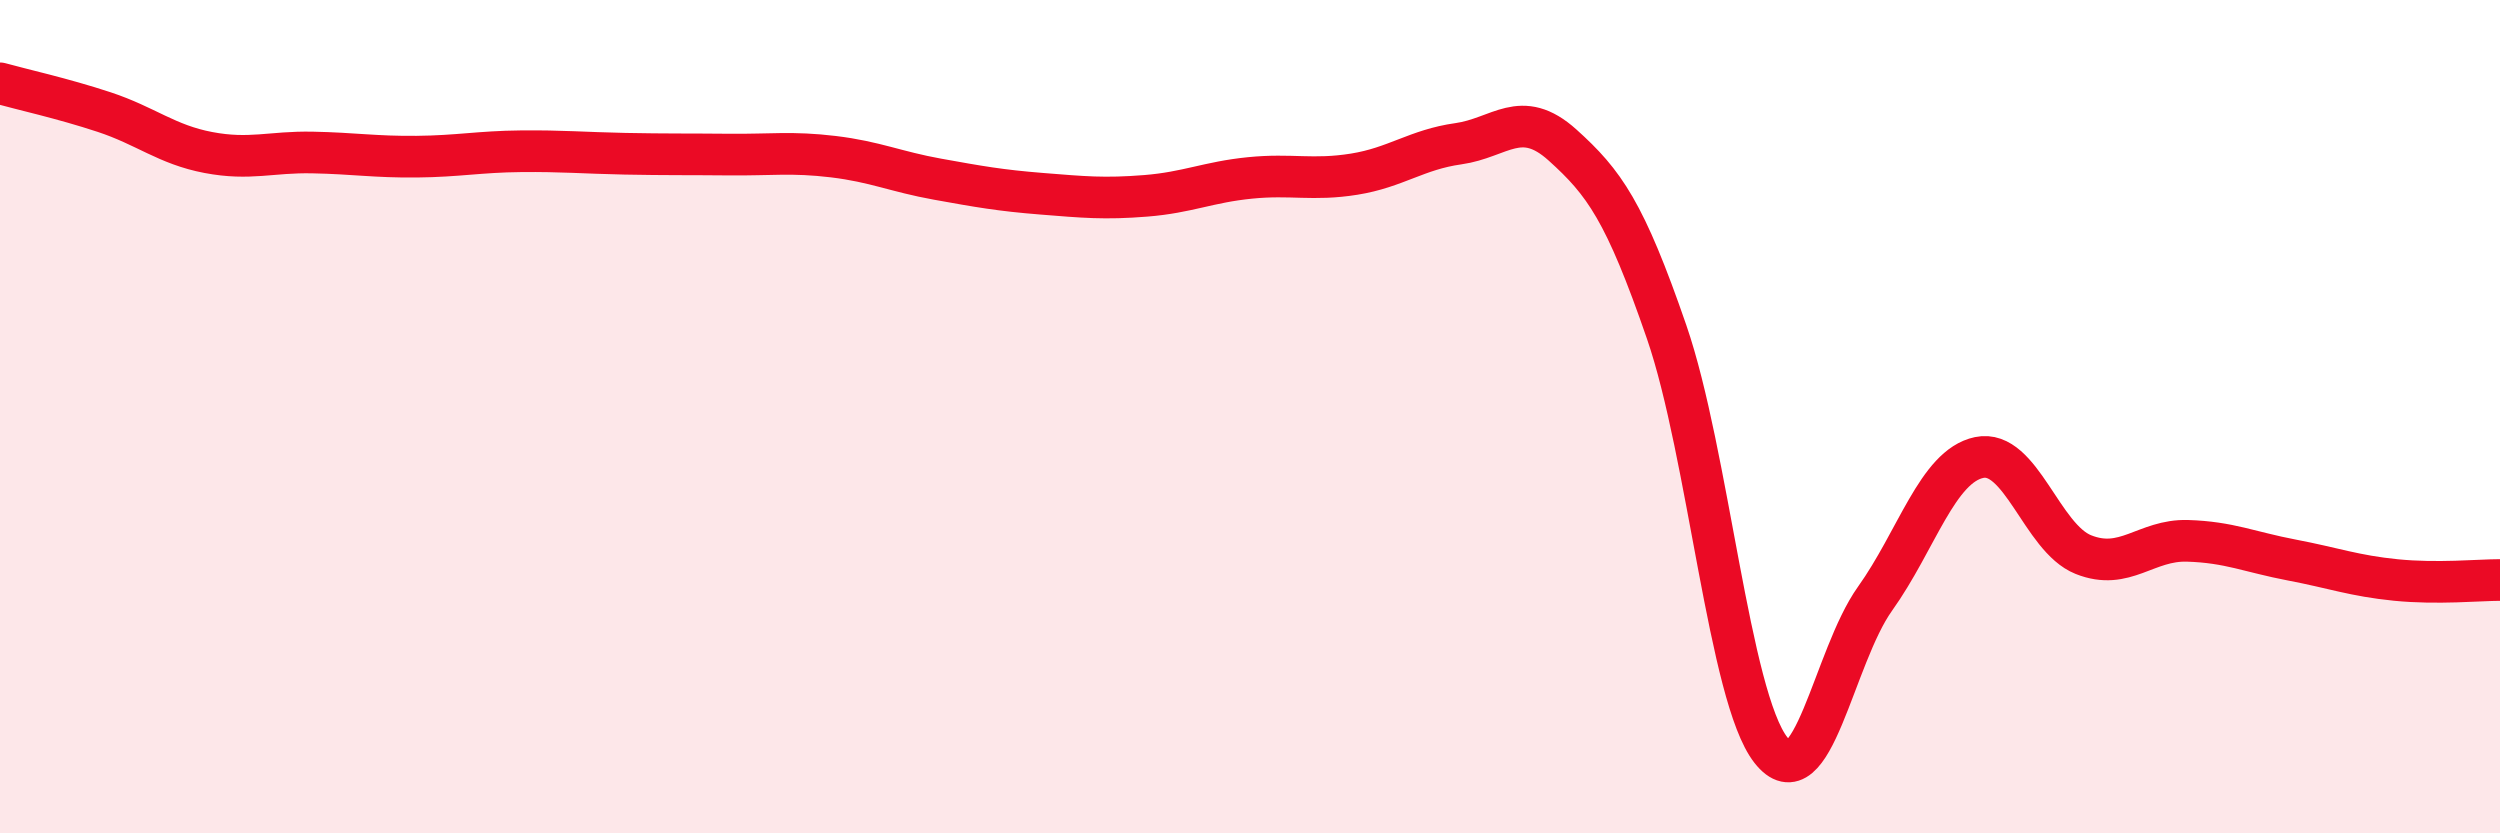
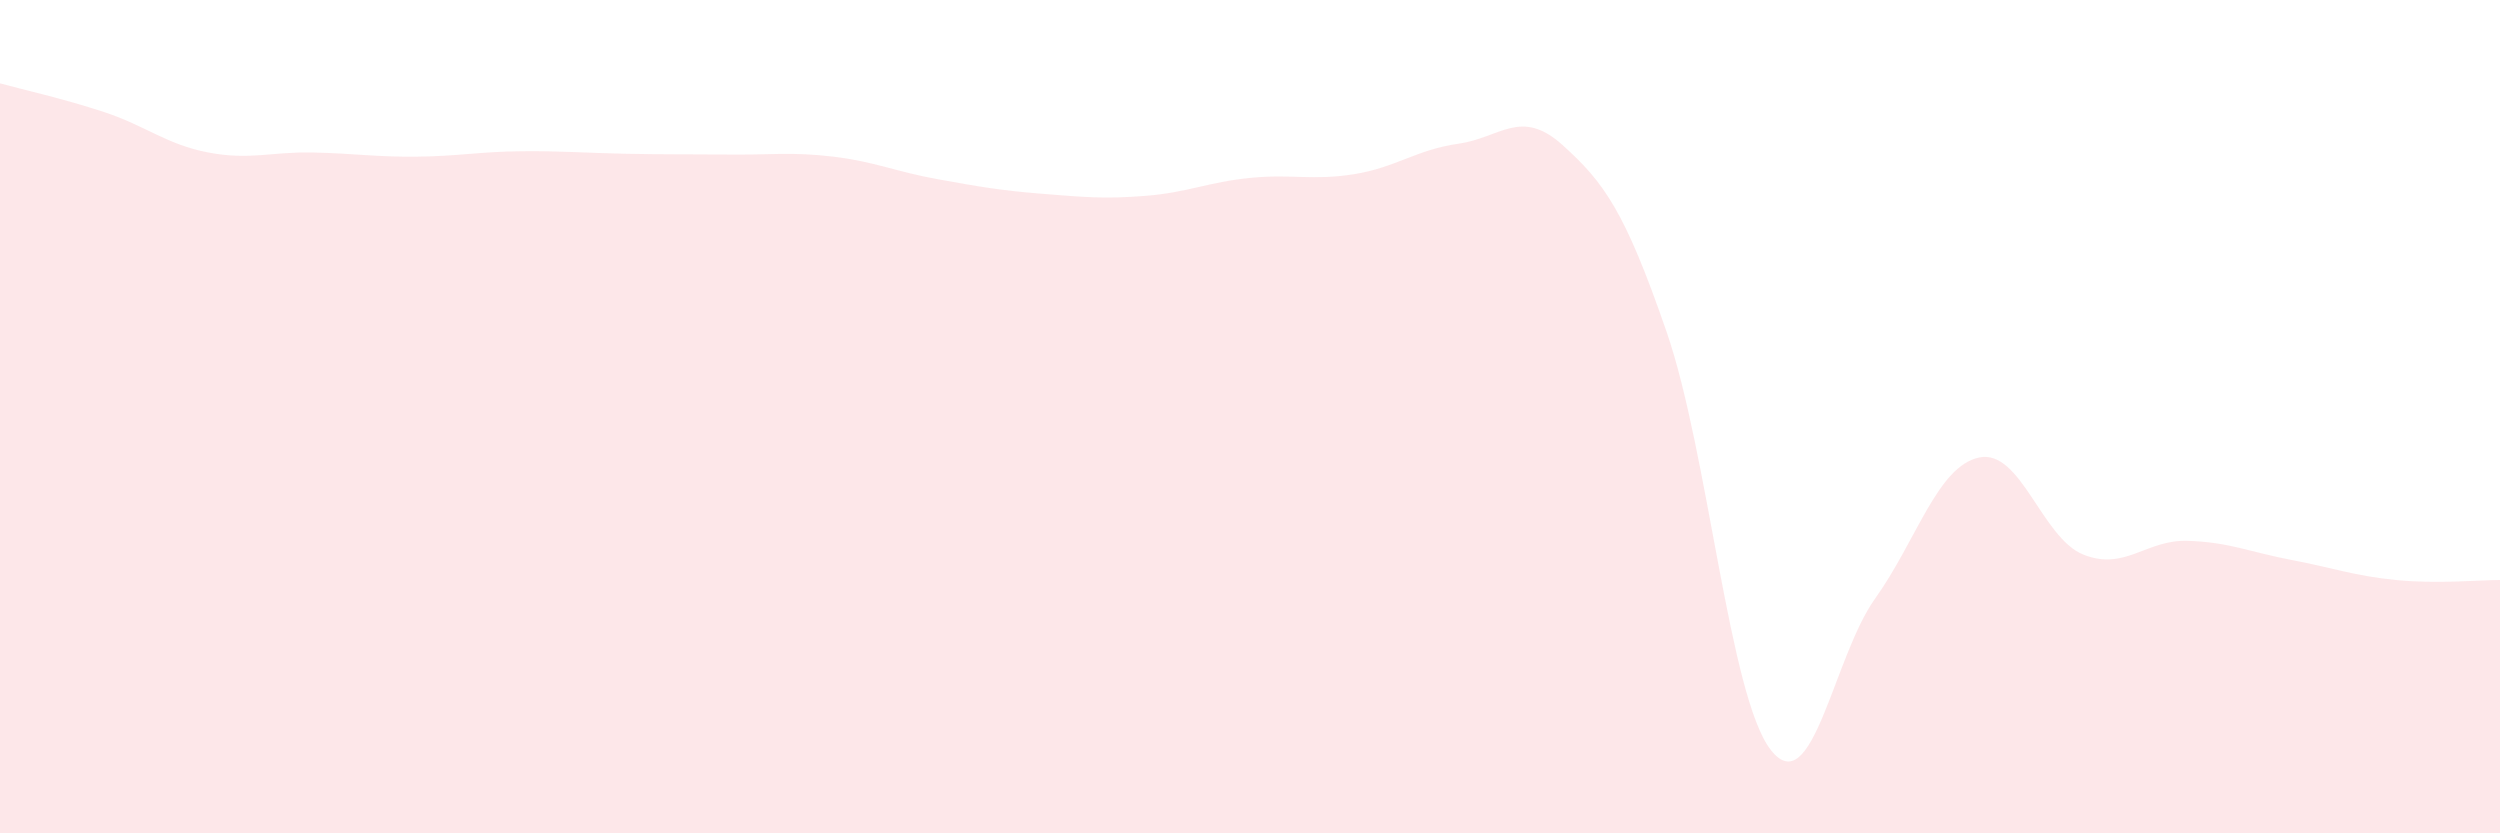
<svg xmlns="http://www.w3.org/2000/svg" width="60" height="20" viewBox="0 0 60 20">
  <path d="M 0,2 C 0.5,2.14 1.5,2.36 2.5,2.69 C 3.5,3.02 4,3.47 5,3.66 C 6,3.85 6.5,3.64 7.5,3.66 C 8.5,3.68 9,3.77 10,3.76 C 11,3.75 11.5,3.64 12.5,3.63 C 13.5,3.62 14,3.67 15,3.69 C 16,3.71 16.5,3.7 17.5,3.71 C 18.5,3.72 19,3.64 20,3.76 C 21,3.88 21.5,4.12 22.5,4.3 C 23.5,4.48 24,4.57 25,4.65 C 26,4.73 26.5,4.78 27.5,4.7 C 28.5,4.62 29,4.37 30,4.27 C 31,4.17 31.5,4.34 32.5,4.18 C 33.5,4.02 34,3.59 35,3.45 C 36,3.31 36.5,2.58 37.5,3.48 C 38.5,4.38 39,5.07 40,7.97 C 41,10.87 41.5,16.72 42.5,18 C 43.5,19.28 44,15.77 45,14.37 C 46,12.97 46.5,11.19 47.5,10.98 C 48.5,10.77 49,12.91 50,13.31 C 51,13.71 51.5,12.95 52.5,12.98 C 53.5,13.01 54,13.25 55,13.44 C 56,13.63 56.5,13.82 57.5,13.92 C 58.5,14.02 59.5,13.92 60,13.92L60 20L0 20Z" fill="#EB0A25" opacity="0.1" stroke-linecap="round" stroke-linejoin="round" />
-   <path d="M 0,2 C 0.5,2.14 1.5,2.36 2.5,2.69 C 3.5,3.02 4,3.47 5,3.66 C 6,3.85 6.5,3.64 7.5,3.66 C 8.5,3.68 9,3.77 10,3.76 C 11,3.75 11.5,3.64 12.5,3.63 C 13.5,3.62 14,3.67 15,3.69 C 16,3.71 16.5,3.7 17.5,3.71 C 18.5,3.72 19,3.64 20,3.76 C 21,3.88 21.5,4.12 22.5,4.3 C 23.5,4.48 24,4.57 25,4.65 C 26,4.73 26.5,4.78 27.5,4.7 C 28.5,4.62 29,4.37 30,4.27 C 31,4.17 31.5,4.34 32.5,4.18 C 33.5,4.02 34,3.59 35,3.45 C 36,3.31 36.5,2.58 37.5,3.48 C 38.5,4.38 39,5.07 40,7.97 C 41,10.87 41.5,16.72 42.5,18 C 43.5,19.28 44,15.77 45,14.37 C 46,12.97 46.5,11.19 47.5,10.98 C 48.5,10.77 49,12.91 50,13.31 C 51,13.71 51.5,12.95 52.5,12.98 C 53.5,13.01 54,13.25 55,13.44 C 56,13.63 56.5,13.82 57.5,13.92 C 58.5,14.02 59.5,13.92 60,13.92" stroke="#EB0A25" stroke-width="1" fill="none" stroke-linecap="round" stroke-linejoin="round" />
</svg>